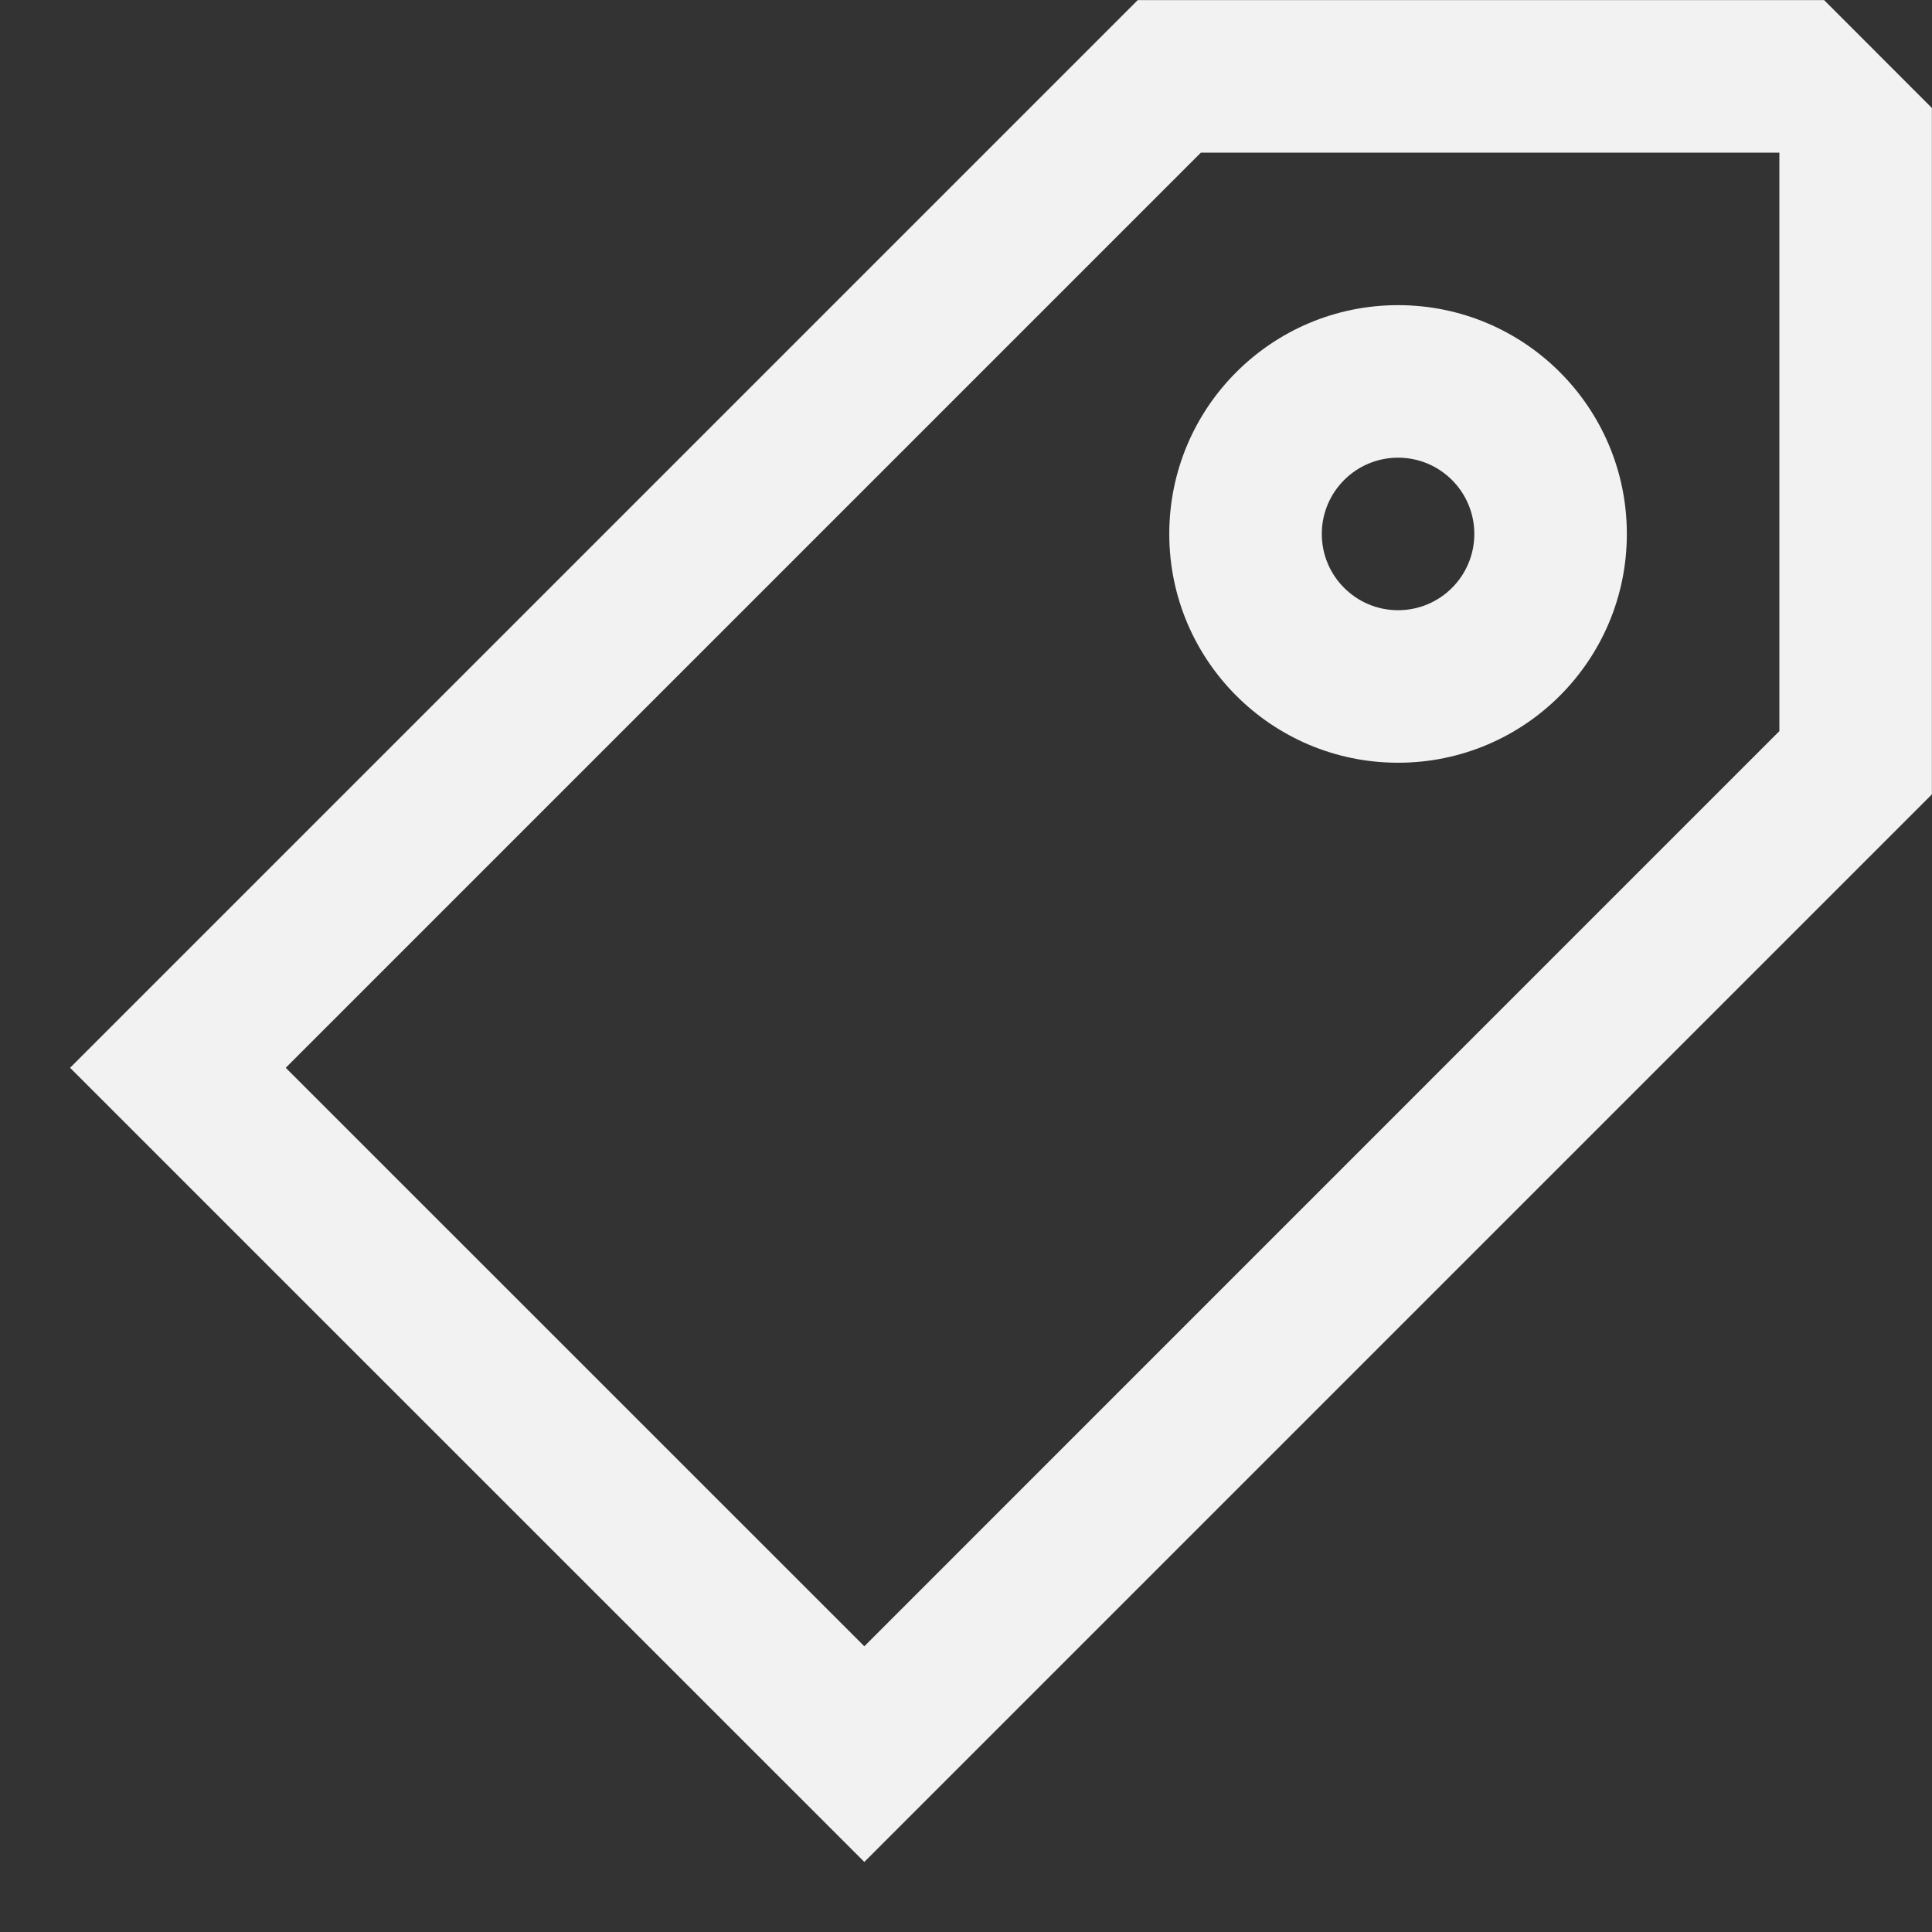
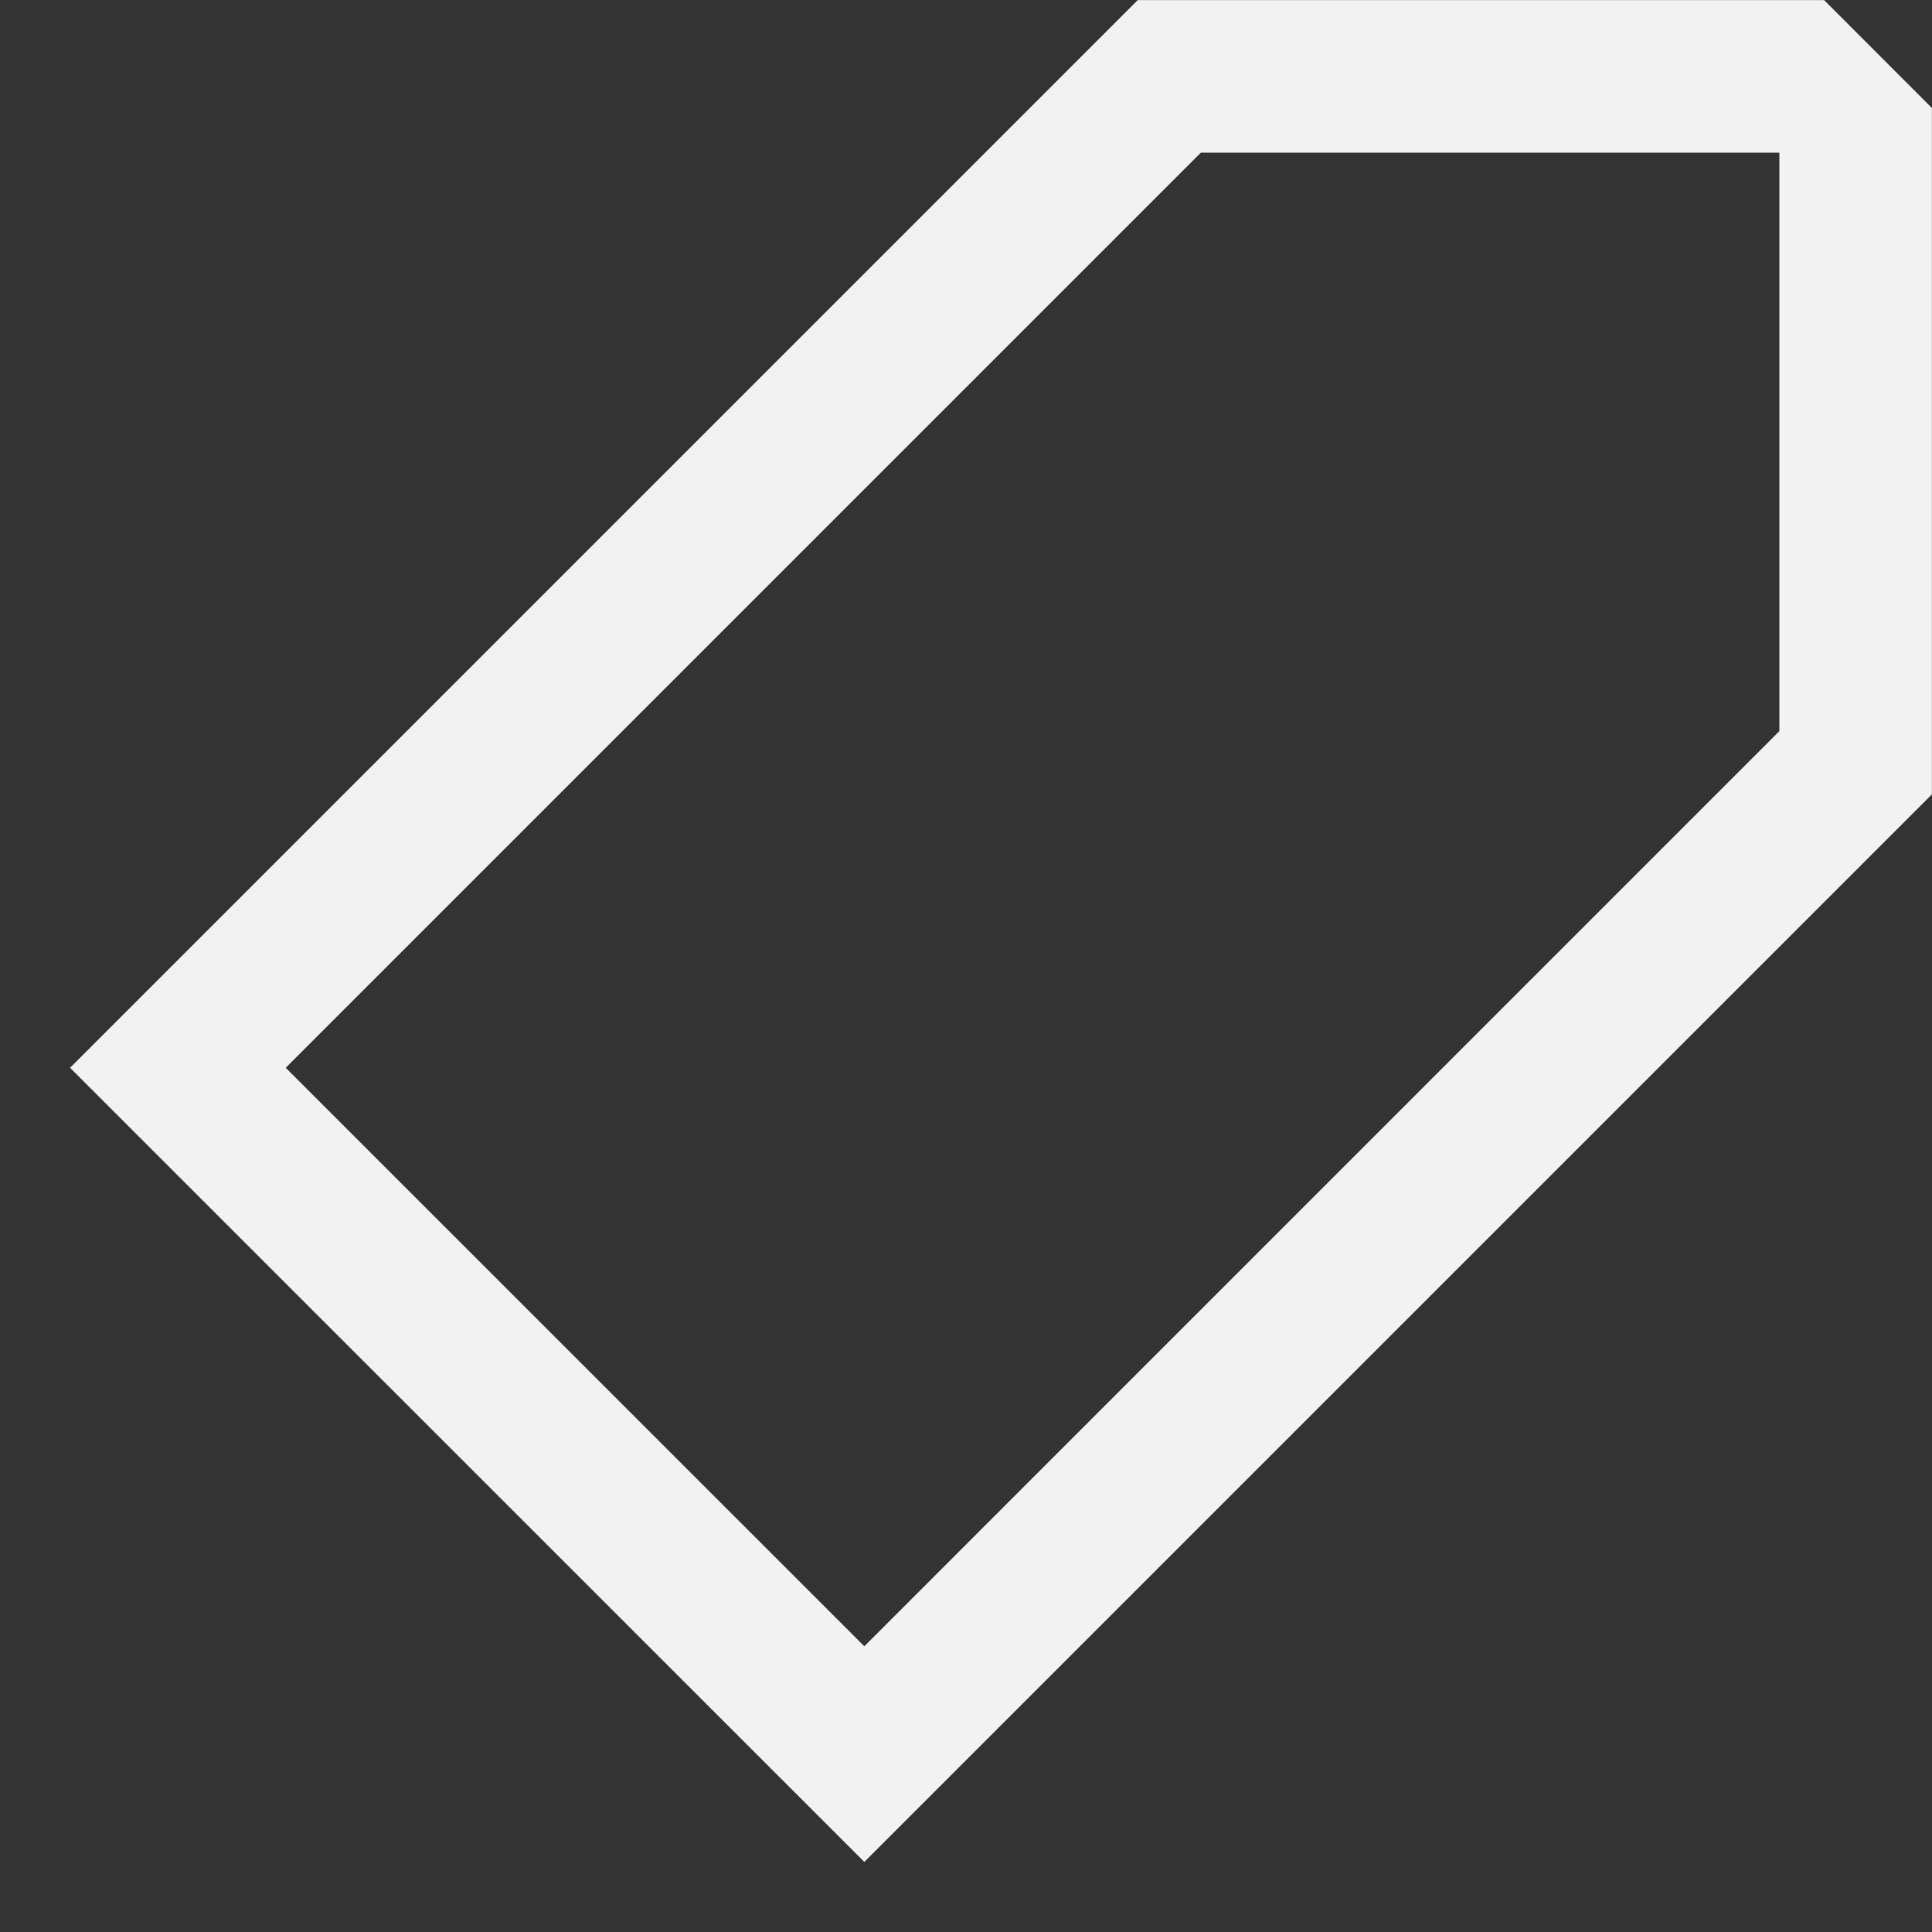
<svg xmlns="http://www.w3.org/2000/svg" width="19" height="19" viewBox="0 0 19 19" fill="none">
  <rect x="0" y="0" width="19" height="19" fill="#333333" stroke="none" />
-   <path fill-rule="evenodd" clip-rule="evenodd" d="M13.749 3.001C12.507 3.001 11.499 4.008 11.499 5.251C11.499 6.494 12.507 7.501 13.749 7.501C14.992 7.501 15.999 6.494 15.999 5.251C15.999 4.008 14.992 3.001 13.749 3.001ZM12.999 5.251C12.999 4.837 13.335 4.501 13.749 4.501C14.164 4.501 14.499 4.837 14.499 5.251C14.499 5.665 14.164 6.001 13.749 6.001C13.335 6.001 12.999 5.665 12.999 5.251Z" fill="#F2F2F2" />
  <path fill-rule="evenodd" clip-rule="evenodd" d="M11.189 0.001H17.939L18.999 1.062V7.812L8.5 18.311L0.689 10.501L11.189 0.001ZM11.81 1.501L2.81 10.501L8.5 16.19L17.499 7.19V1.501H11.81Z" fill="#F2F2F2" />
</svg>